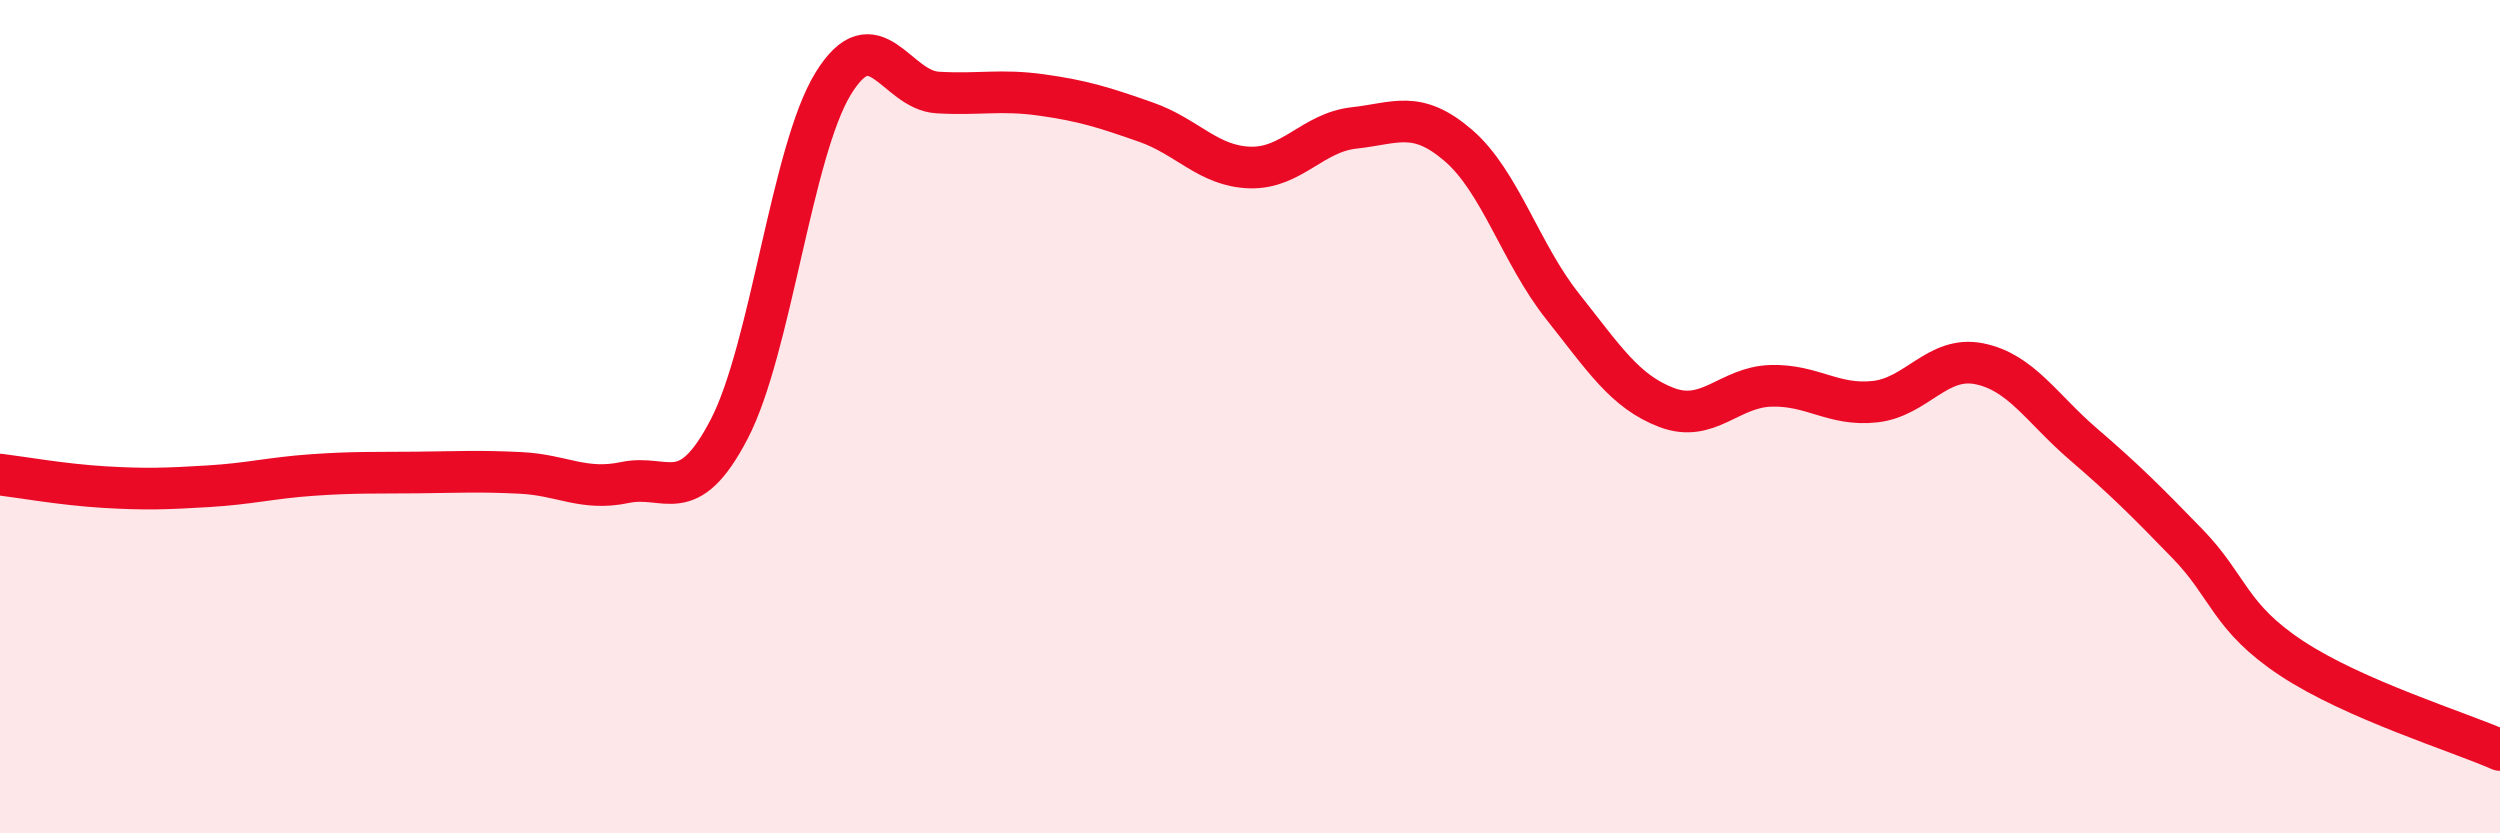
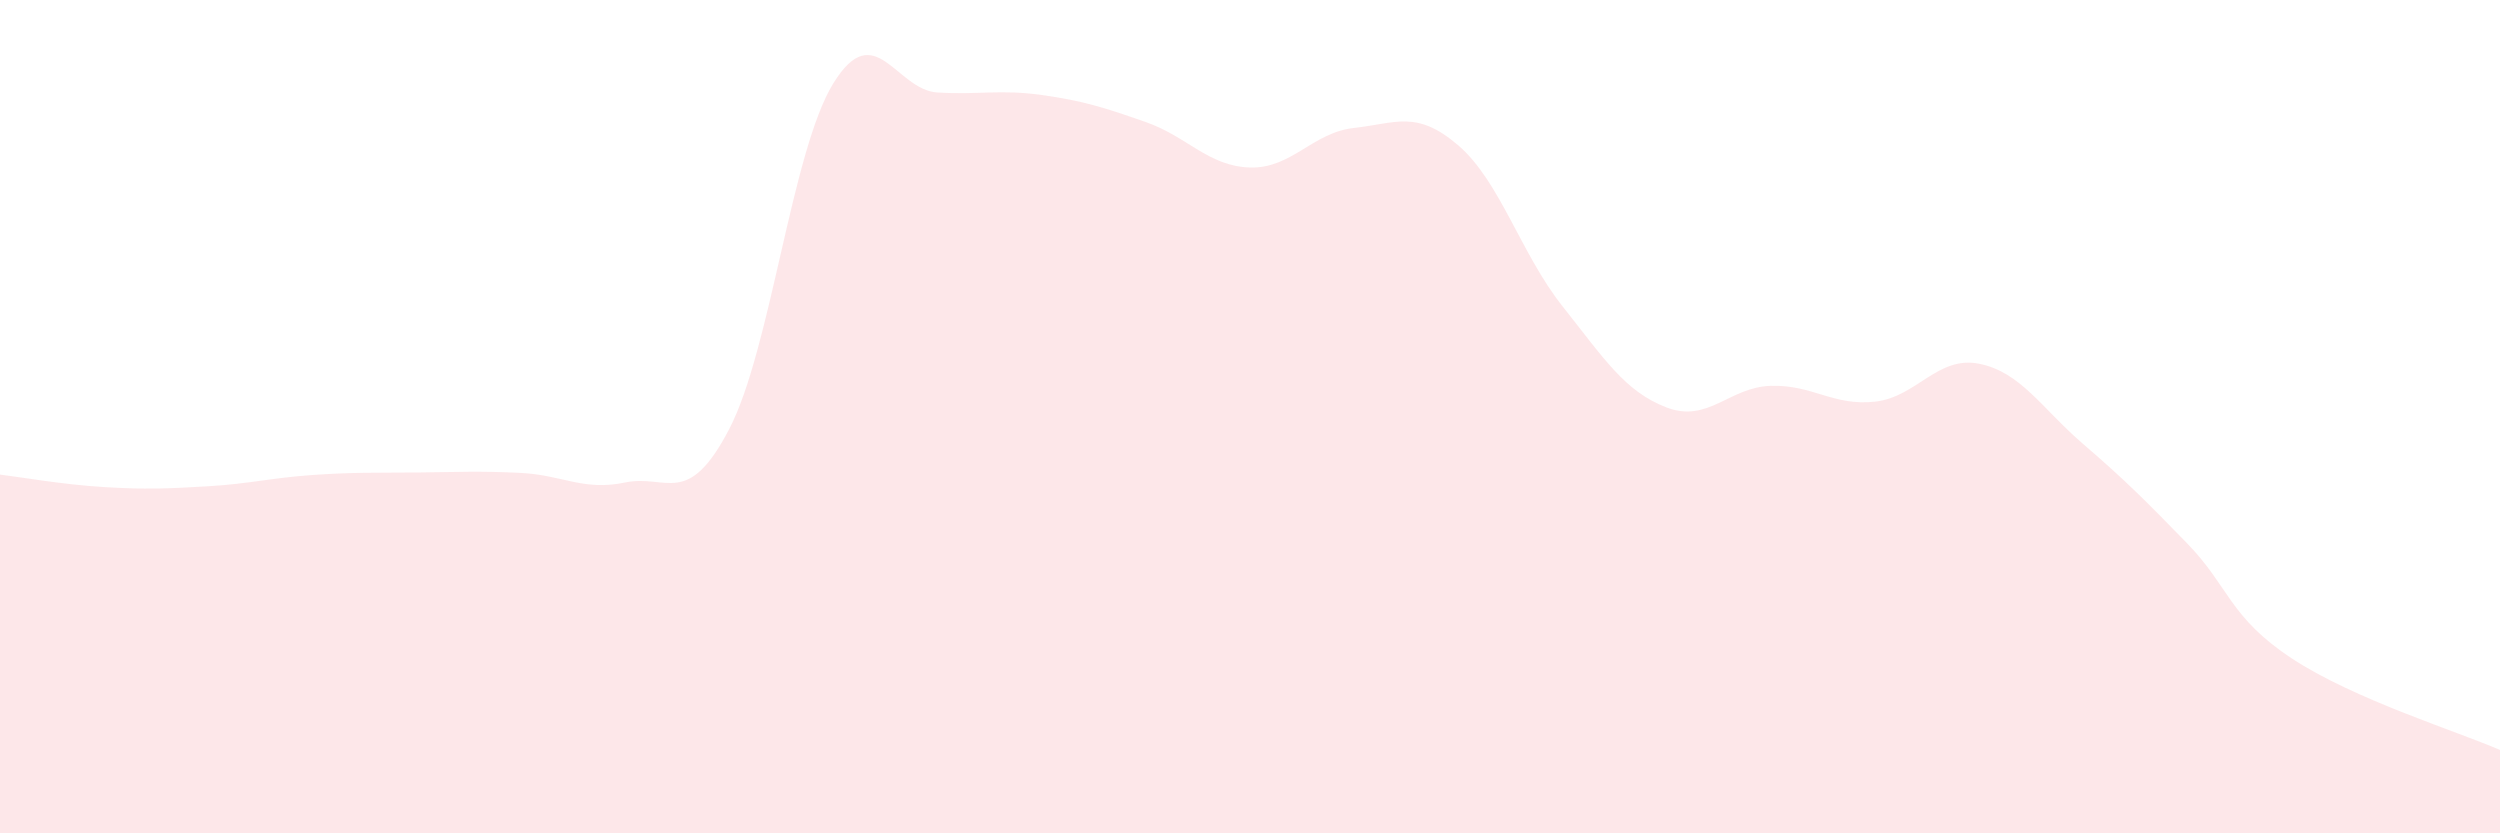
<svg xmlns="http://www.w3.org/2000/svg" width="60" height="20" viewBox="0 0 60 20">
  <path d="M 0,11.39 C 0.5,11.45 1.5,11.63 2.5,11.69 C 3.5,11.75 4,11.73 5,11.67 C 6,11.61 6.5,11.47 7.5,11.4 C 8.5,11.33 9,11.35 10,11.34 C 11,11.33 11.5,11.3 12.5,11.35 C 13.5,11.4 14,11.79 15,11.58 C 16,11.37 16.5,12.22 17.5,10.3 C 18.5,8.38 19,3.62 20,2 C 21,0.38 21.5,2.16 22.5,2.22 C 23.5,2.28 24,2.14 25,2.28 C 26,2.42 26.5,2.58 27.5,2.93 C 28.5,3.28 29,3.99 30,4.02 C 31,4.05 31.5,3.18 32.5,3.07 C 33.5,2.96 34,2.63 35,3.49 C 36,4.35 36.5,6.09 37.5,7.35 C 38.5,8.61 39,9.4 40,9.78 C 41,10.16 41.5,9.29 42.5,9.26 C 43.5,9.23 44,9.75 45,9.64 C 46,9.53 46.5,8.53 47.5,8.73 C 48.5,8.93 49,9.8 50,10.66 C 51,11.52 51.5,12.02 52.5,13.05 C 53.5,14.08 53.5,14.81 55,15.8 C 56.5,16.79 59,17.56 60,18L60 20L0 20Z" fill="#EB0A25" opacity="0.1" stroke-linecap="round" stroke-linejoin="round" />
-   <path d="M 0,11.39 C 0.5,11.45 1.5,11.63 2.5,11.69 C 3.5,11.75 4,11.73 5,11.67 C 6,11.61 6.5,11.47 7.5,11.4 C 8.5,11.33 9,11.35 10,11.34 C 11,11.33 11.5,11.3 12.5,11.35 C 13.5,11.4 14,11.79 15,11.58 C 16,11.37 16.5,12.22 17.5,10.3 C 18.5,8.38 19,3.62 20,2 C 21,0.38 21.5,2.16 22.5,2.22 C 23.5,2.28 24,2.14 25,2.28 C 26,2.42 26.5,2.58 27.5,2.93 C 28.5,3.28 29,3.99 30,4.02 C 31,4.05 31.5,3.18 32.5,3.07 C 33.5,2.96 34,2.63 35,3.49 C 36,4.35 36.5,6.09 37.5,7.35 C 38.5,8.61 39,9.4 40,9.78 C 41,10.16 41.5,9.29 42.5,9.26 C 43.5,9.23 44,9.75 45,9.64 C 46,9.53 46.5,8.53 47.5,8.73 C 48.5,8.93 49,9.8 50,10.66 C 51,11.52 51.5,12.02 52.5,13.05 C 53.5,14.08 53.5,14.81 55,15.8 C 56.5,16.79 59,17.56 60,18" stroke="#EB0A25" stroke-width="1" fill="none" stroke-linecap="round" stroke-linejoin="round" />
</svg>